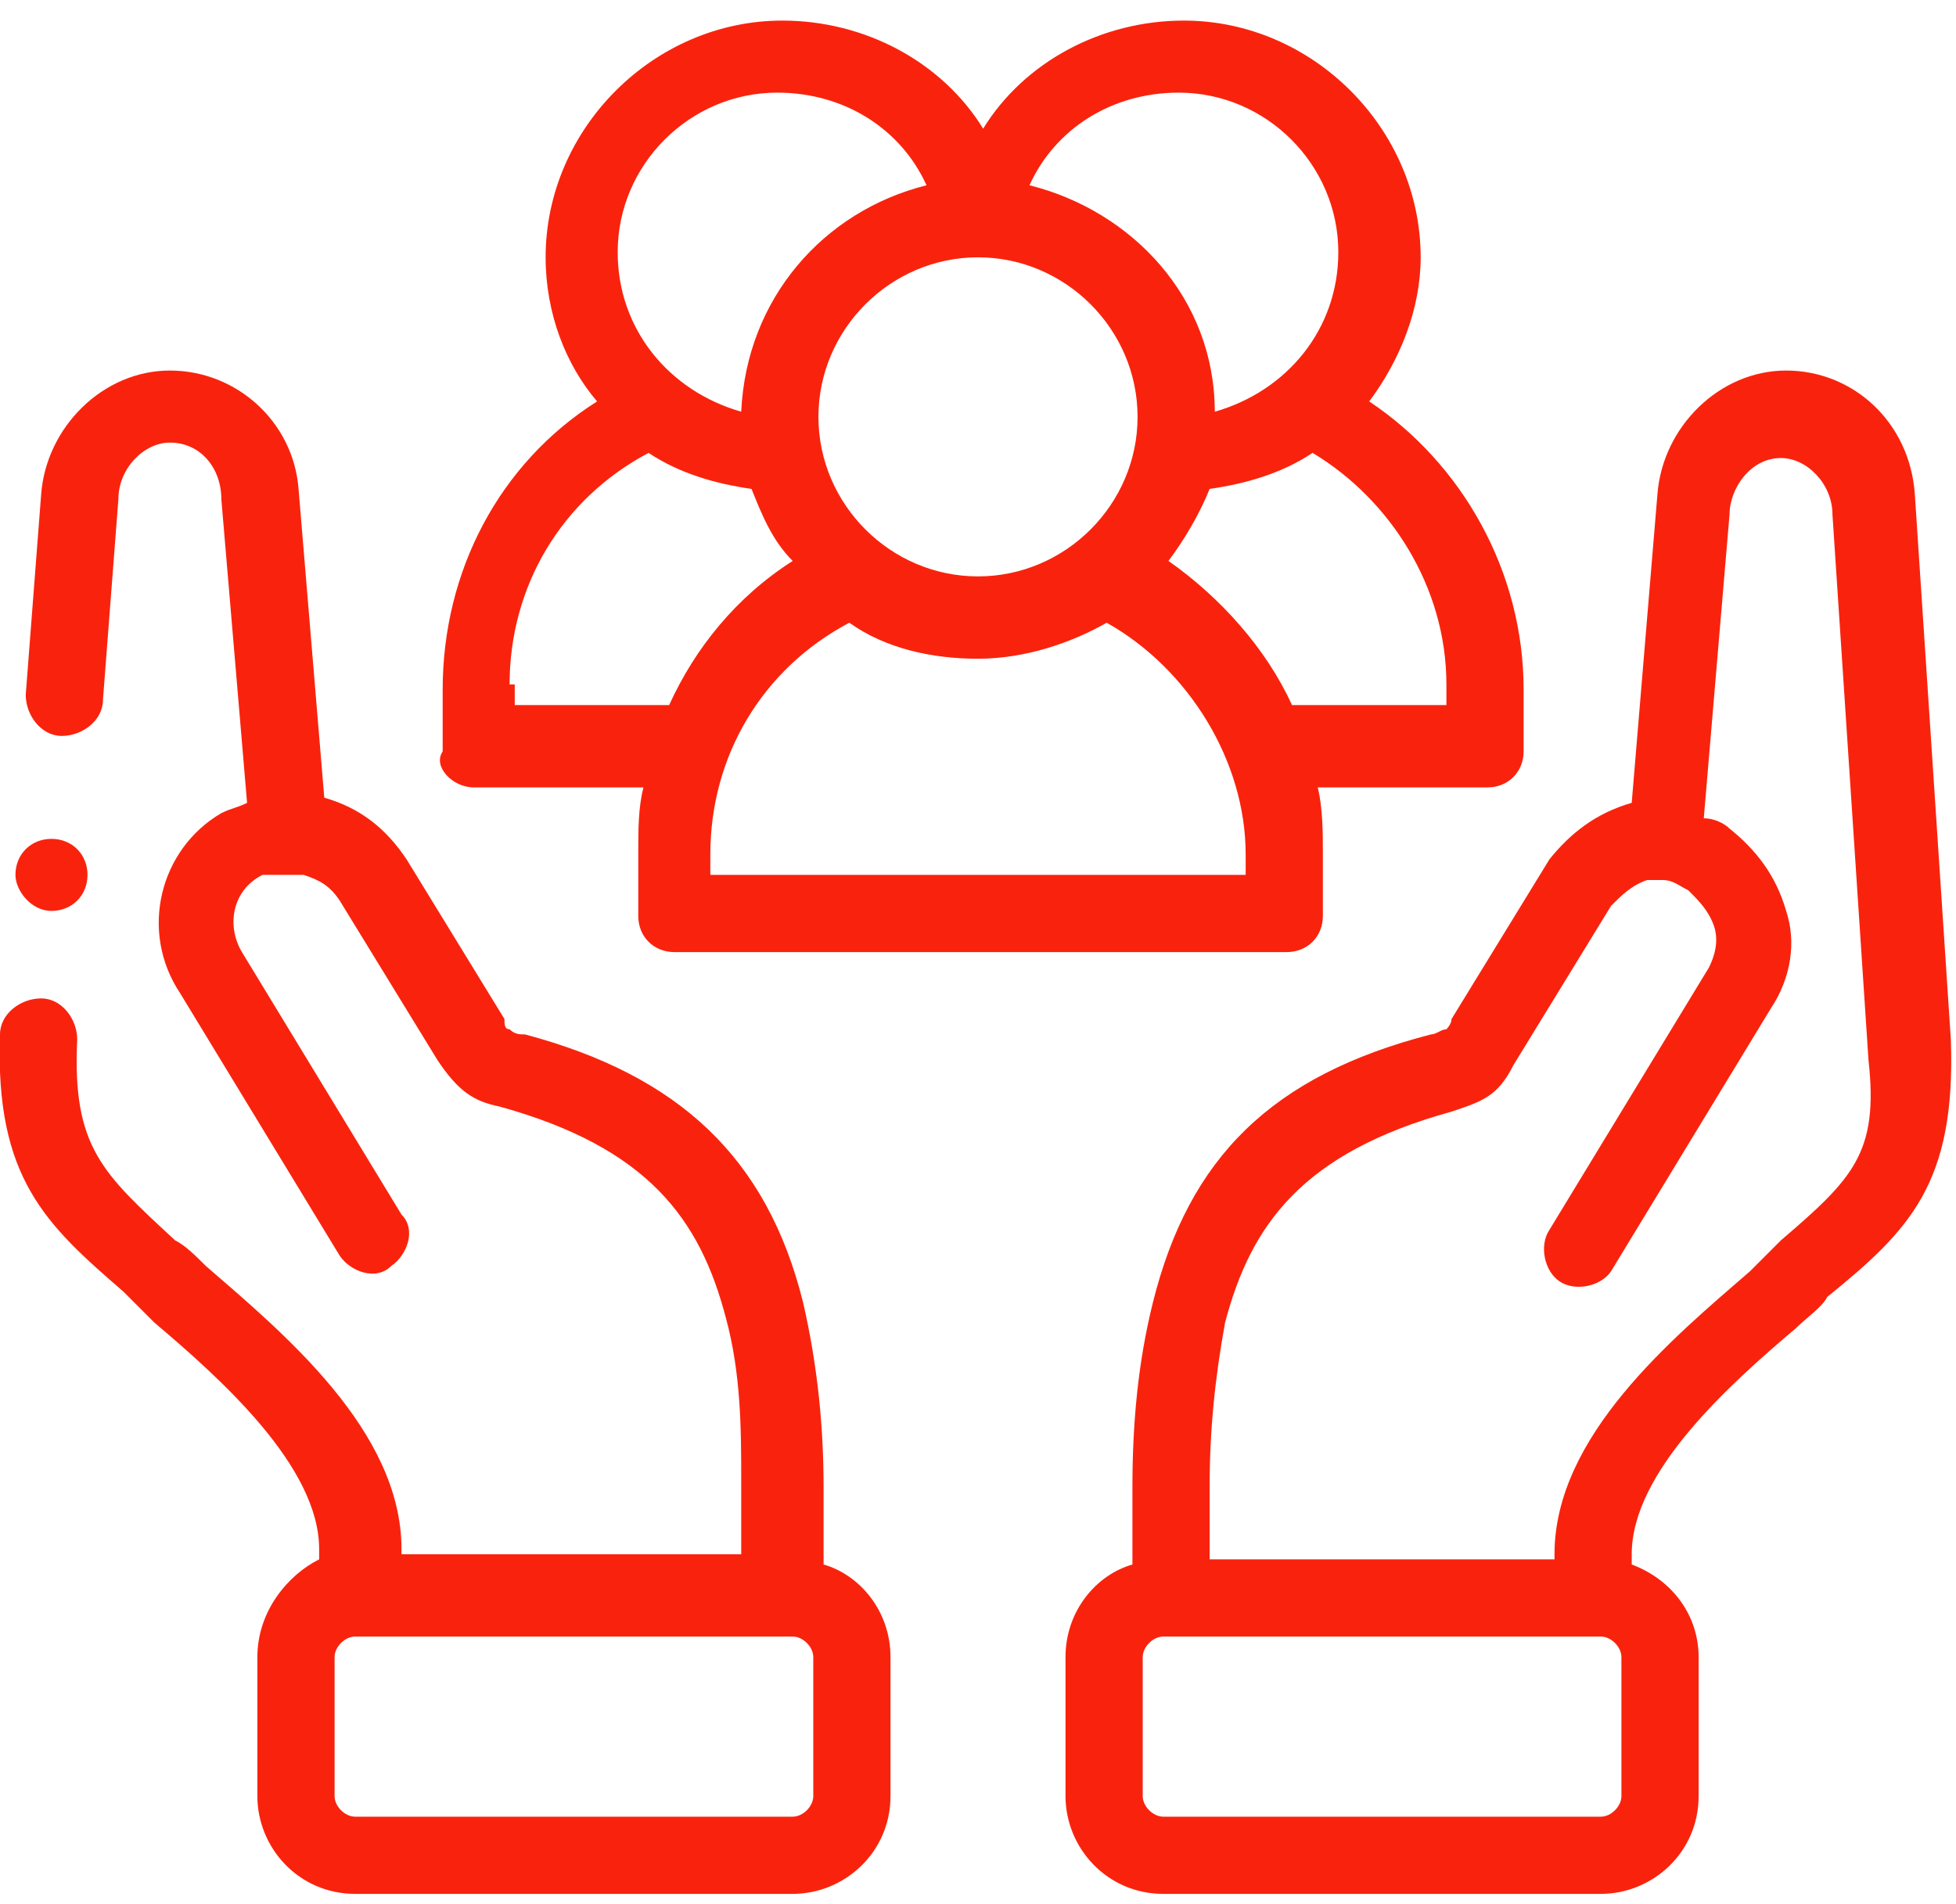
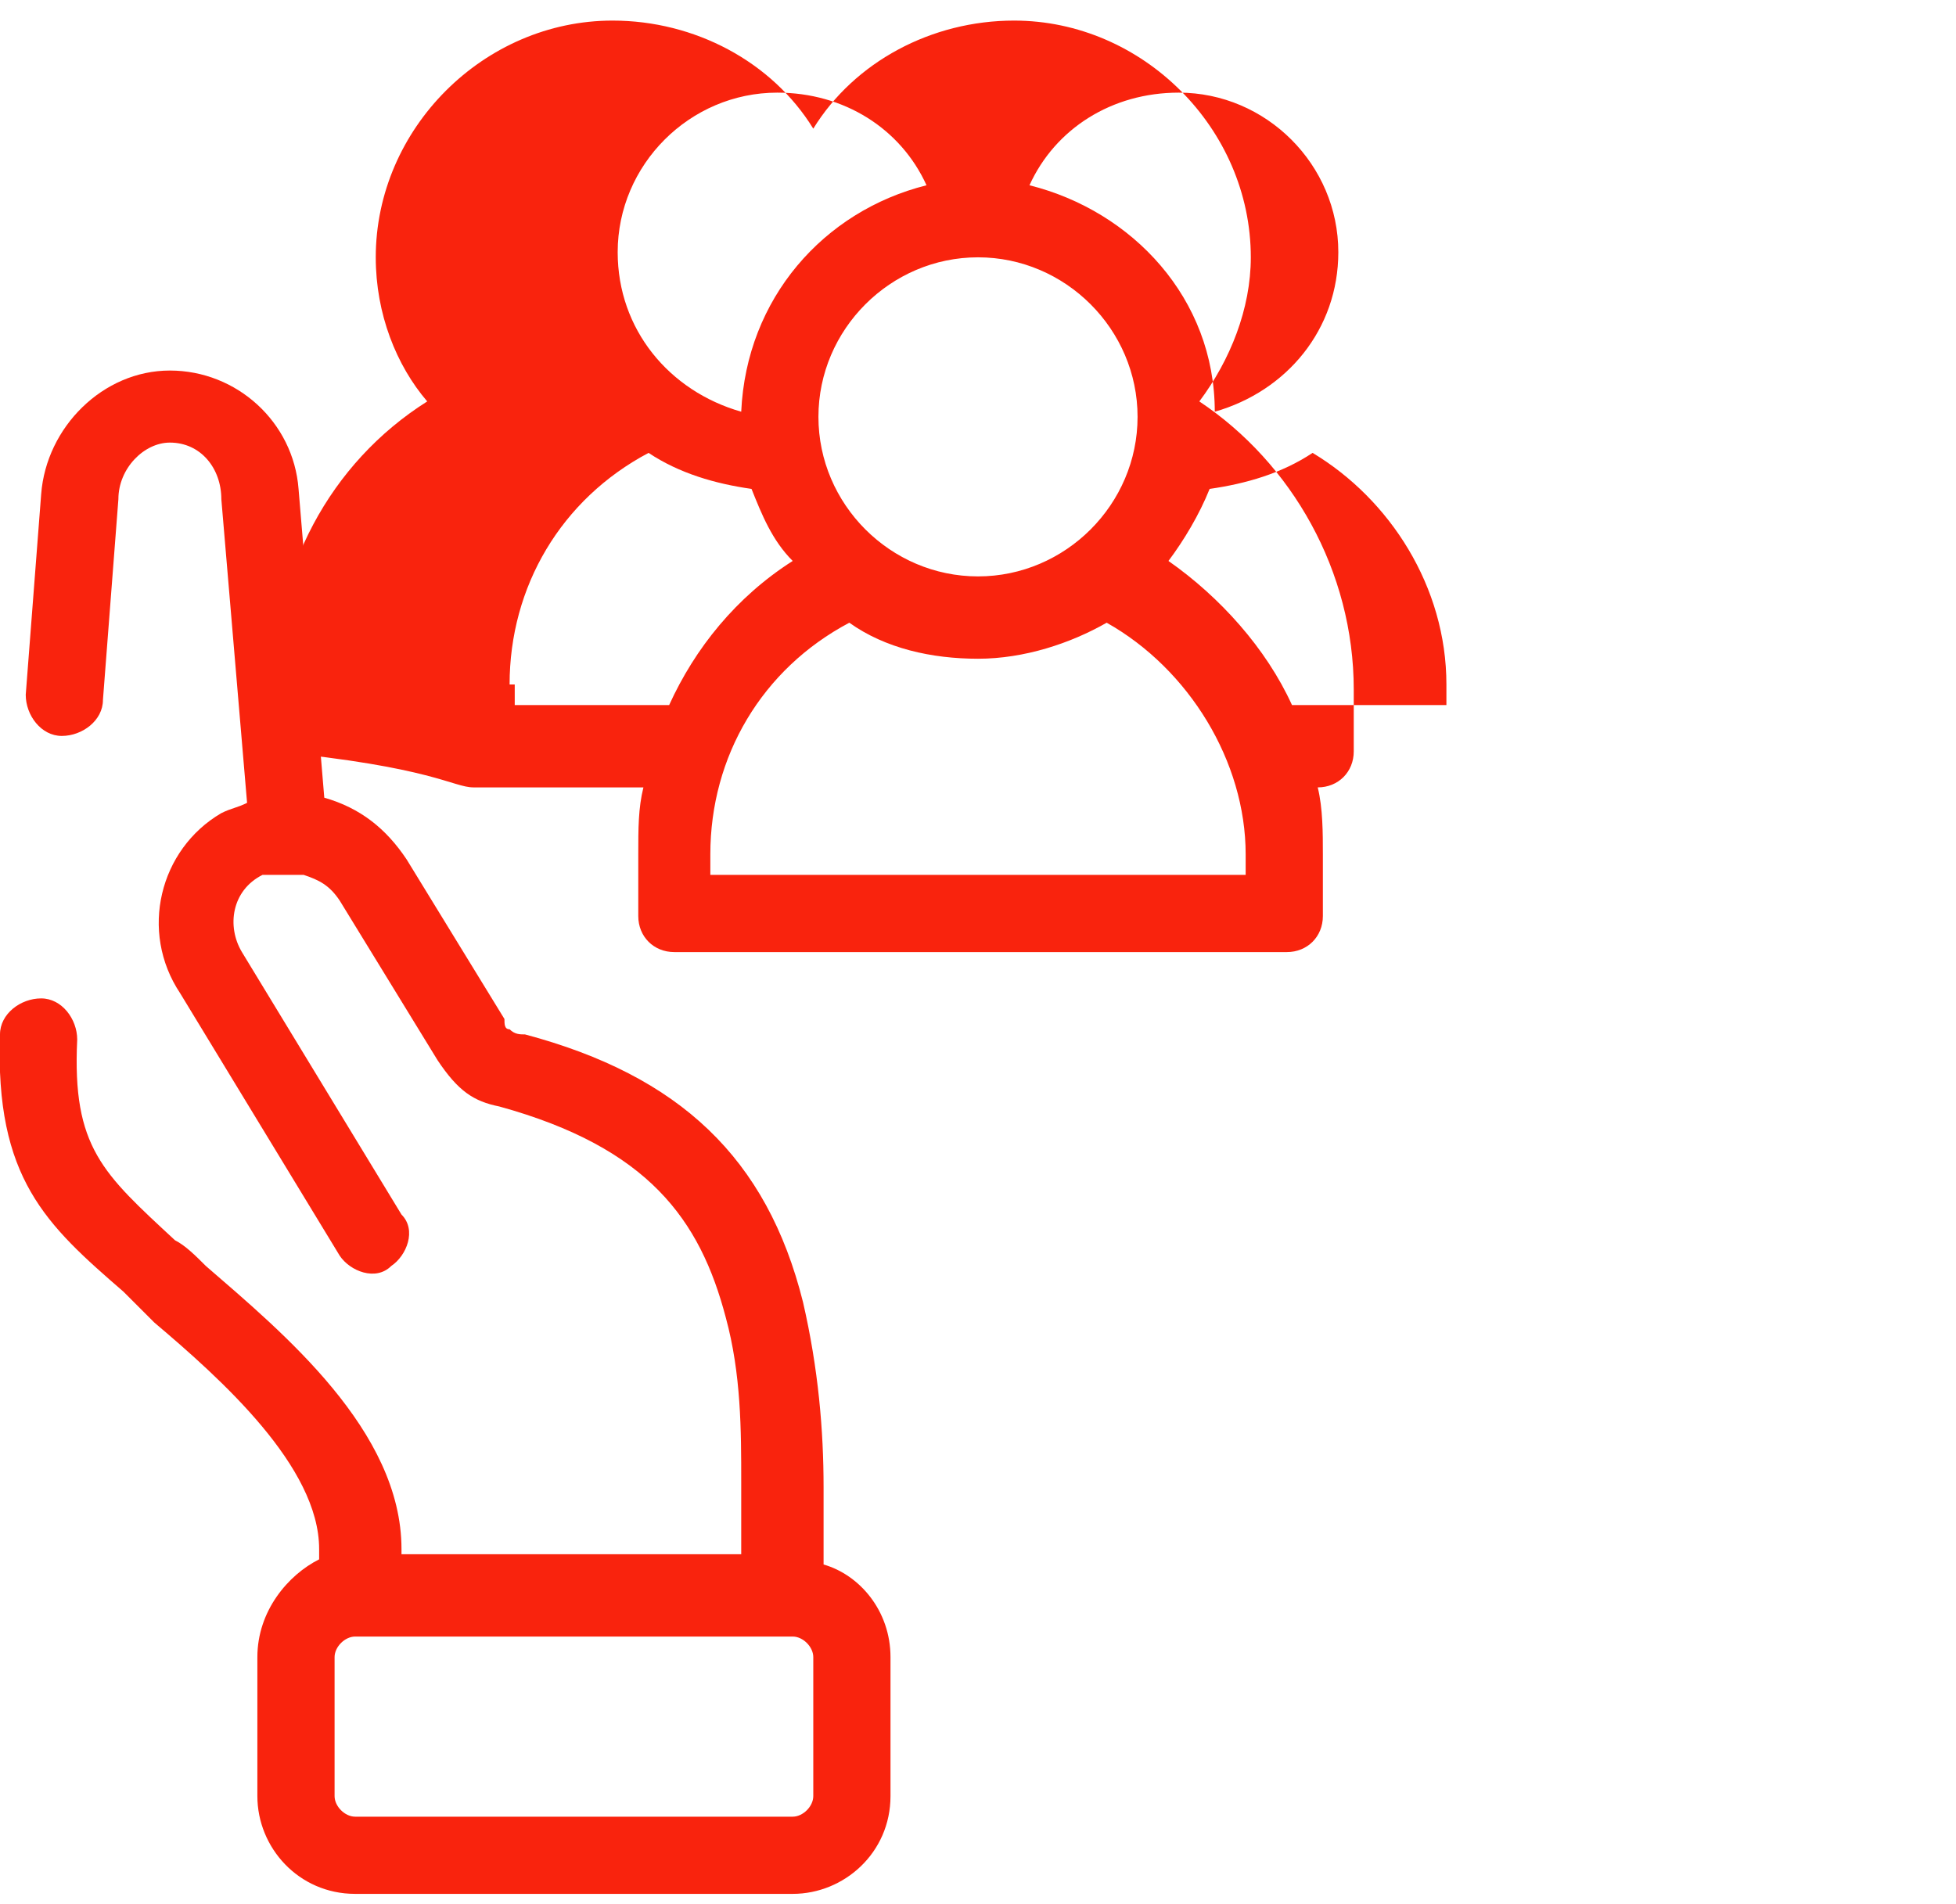
<svg xmlns="http://www.w3.org/2000/svg" id="Layer_1" x="0px" y="0px" width="38px" height="37px" viewBox="0 0 38 37" style="enable-background:new 0 0 38 37;" xml:space="preserve">
  <style type="text/css">	.Drop_x0020_Shadow{fill:none;}	.Round_x0020_Corners_x0020_2_x0020_pt{fill:#FFFFFF;stroke:#231F20;stroke-miterlimit:10;}	.Live_x0020_Reflect_x0020_X{fill:none;}	.Bevel_x0020_Soft{fill:url(#SVGID_1_);}	.Dusk{fill:#FFFFFF;}	.Foliage_GS{fill:#FFDD00;}	.Pompadour_GS{fill-rule:evenodd;clip-rule:evenodd;fill:#44ADE2;}	.st0{fill:#F9230D;}</style>
  <linearGradient id="SVGID_1_" gradientUnits="userSpaceOnUse" x1="0" y1="0" x2="0.707" y2="0.707">
    <stop offset="0" style="stop-color:#DEDFE3" />
    <stop offset="0.178" style="stop-color:#DADBDF" />
    <stop offset="0.361" style="stop-color:#CECFD3" />
    <stop offset="0.546" style="stop-color:#B9BCBF" />
    <stop offset="0.732" style="stop-color:#9CA0A2" />
    <stop offset="0.918" style="stop-color:#787D7E" />
    <stop offset="1" style="stop-color:#656B6C" />
  </linearGradient>
  <g>
    <path class="st0" d="M16,30.4v-1.5c0,0,0,0,0,0c0-1.1-0.1-2.3-0.4-3.6c-0.7-2.8-2.4-4.4-5.4-5.2c-0.1,0-0.2,0-0.3-0.1  c-0.1,0-0.1-0.1-0.1-0.2l-1.9-3.1c-0.4-0.6-0.9-1-1.6-1.2l-0.5-6C5.7,8.2,4.6,7.2,3.3,7.2c0,0,0,0,0,0c-1.3,0-2.4,1.1-2.5,2.4  l-0.3,3.9c0,0.4,0.3,0.8,0.7,0.8c0.4,0,0.8-0.3,0.8-0.7l0.3-3.9c0-0.6,0.5-1.1,1-1.1h0c0.6,0,1,0.5,1,1.1l0.5,5.9  c-0.2,0.1-0.3,0.1-0.5,0.2c-1.2,0.7-1.6,2.3-0.8,3.5l3.1,5.1c0.2,0.3,0.7,0.5,1,0.2c0.3-0.2,0.5-0.7,0.2-1l-3.1-5.1  c-0.3-0.5-0.2-1.2,0.4-1.5C5.3,17,5.6,17,5.9,17c0.3,0.1,0.5,0.2,0.7,0.5l1.9,3.1c0.4,0.6,0.7,0.8,1.2,0.9l0,0  c2.9,0.8,3.9,2.2,4.4,4.1c0.3,1.1,0.3,2.2,0.3,3.2v1.4H7.8v-0.1c0-2.3-2.3-4.2-3.8-5.5c-0.2-0.2-0.4-0.4-0.6-0.5l0,0  c-1.4-1.3-2-1.8-1.9-3.9c0-0.4-0.3-0.8-0.7-0.8c-0.4,0-0.8,0.3-0.8,0.7c-0.1,2.8,0.9,3.7,2.4,5l0,0c0.2,0.2,0.4,0.4,0.6,0.6  c1.3,1.1,3.2,2.8,3.2,4.4v0.2C5.6,30.6,5,31.3,5,32.2v2.7c0,1,0.8,1.9,1.9,1.9h8.5c1,0,1.9-0.8,1.9-1.9v-2.7  C17.3,31.3,16.7,30.6,16,30.4L16,30.4z M15.8,34.9c0,0.2-0.2,0.4-0.4,0.4H6.9c-0.2,0-0.4-0.2-0.4-0.4v-2.7c0-0.2,0.2-0.4,0.4-0.4  h8.5c0.2,0,0.4,0.2,0.4,0.4V34.9z" />
-     <path class="st0" d="M37.9,20.2C37.9,20.2,37.9,20.2,37.9,20.2L37.2,9.6c-0.1-1.4-1.2-2.4-2.5-2.4c0,0,0,0,0,0  c-1.3,0-2.4,1.1-2.5,2.4l-0.5,6c-0.7,0.2-1.2,0.6-1.6,1.1l-1.9,3.1c0,0.1-0.1,0.2-0.1,0.2c-0.1,0-0.2,0.1-0.3,0.1  c-3.1,0.8-4.7,2.4-5.4,5.2c-0.3,1.2-0.4,2.4-0.4,3.6c0,0,0,0,0,0v1.5c-0.7,0.2-1.3,0.9-1.3,1.8v2.7c0,1,0.8,1.9,1.9,1.9h8.5  c1,0,1.9-0.8,1.9-1.9v-2.7c0-0.8-0.5-1.5-1.3-1.8v-0.2c0-1.6,1.9-3.3,3.2-4.4c0.2-0.2,0.5-0.4,0.6-0.6l0,0  C37.1,23.9,38,23,37.9,20.2L37.9,20.2z M31.5,34.9c0,0.2-0.2,0.4-0.4,0.4h-8.5c-0.2,0-0.4-0.2-0.4-0.4v-2.7c0-0.2,0.2-0.4,0.4-0.4  h8.5c0.2,0,0.4,0.2,0.4,0.4V34.9z M34.6,24.1L34.6,24.1c-0.2,0.2-0.4,0.4-0.6,0.6c-1.5,1.3-3.8,3.2-3.8,5.5v0.1h-6.7v-1.4  c0-1.1,0.1-2.1,0.3-3.2c0.5-1.9,1.5-3.3,4.4-4.1l0,0c0.6-0.2,0.9-0.3,1.2-0.9l1.9-3.1c0.2-0.2,0.4-0.4,0.7-0.5c0.1,0,0.2,0,0.3,0  c0,0,0,0,0,0c0.2,0,0.3,0.1,0.5,0.2c0.2,0.2,0.4,0.4,0.5,0.7c0.1,0.3,0,0.6-0.1,0.8l-3.1,5.1c-0.2,0.3-0.1,0.8,0.2,1s0.8,0.1,1-0.2  l3.1-5.1c0.4-0.6,0.5-1.3,0.3-1.9c-0.2-0.7-0.6-1.2-1.1-1.6c-0.1-0.1-0.3-0.2-0.5-0.2l0.5-5.9c0-0.5,0.4-1.1,1-1.1h0  c0.5,0,1,0.5,1,1.1l0.7,10.6C36.5,22.4,36,22.9,34.6,24.1L34.6,24.1z" />
-     <path class="st0" d="M9.2,15.3h3.3c-0.1,0.4-0.1,0.8-0.1,1.3v1.2c0,0.4,0.3,0.7,0.7,0.7h11.9c0.4,0,0.7-0.3,0.7-0.7v-1.2  c0-0.4,0-0.9-0.1-1.3h3.3c0.4,0,0.7-0.3,0.7-0.7v-1.2c0-2.3-1.2-4.4-3-5.6c0.6-0.8,1-1.8,1-2.8c0-2.5-2.1-4.6-4.6-4.6  c-1.6,0-3.1,0.8-3.9,2.1c-0.8-1.3-2.3-2.1-3.9-2.1c-2.5,0-4.6,2.1-4.6,4.6c0,1.1,0.4,2.1,1,2.8c-1.9,1.2-3,3.3-3,5.6v1.2  C8.4,14.9,8.8,15.3,9.2,15.3L9.2,15.3z M24.2,17H13.8v-0.4c0-1.9,1-3.6,2.7-4.5c0.7,0.5,1.6,0.7,2.5,0.7c0.9,0,1.8-0.3,2.5-0.7  c1.6,0.9,2.7,2.7,2.7,4.5L24.2,17L24.2,17z M28.1,13.3v0.4h-3c-0.5-1.1-1.4-2.1-2.4-2.8c0.3-0.4,0.6-0.9,0.8-1.4  c0.7-0.1,1.4-0.3,2-0.7C27,9.7,28.1,11.4,28.1,13.3L28.1,13.3z M22.9,1.8c1.7,0,3.1,1.4,3.1,3.1c0,1.5-1,2.7-2.4,3.1  C23.6,5.8,22,4.1,20,3.6C20.5,2.5,21.6,1.8,22.9,1.8z M19,5c1.7,0,3.1,1.4,3.1,3.1c0,1.7-1.4,3.1-3.1,3.1c-1.7,0-3.1-1.4-3.1-3.1  C15.9,6.4,17.3,5,19,5z M15.1,1.8c1.3,0,2.4,0.7,2.9,1.8c-2,0.5-3.5,2.2-3.6,4.4C13,7.6,12,6.4,12,4.9C12,3.2,13.4,1.8,15.1,1.8z   M9.9,13.3c0-1.9,1-3.6,2.7-4.5c0.6,0.4,1.3,0.6,2,0.7c0.2,0.5,0.4,1,0.8,1.4c-1.1,0.7-1.9,1.7-2.4,2.8h-3V13.3z" />
-     <path id="XMLID_1_" class="st0" d="M1,17.7c0.4,0,0.7-0.3,0.7-0.7c0-0.4-0.3-0.7-0.7-0.7s-0.7,0.3-0.7,0.7v0  C0.3,17.3,0.6,17.7,1,17.7z" />
+     <path class="st0" d="M9.2,15.3h3.3c-0.1,0.4-0.1,0.8-0.1,1.3v1.2c0,0.4,0.3,0.7,0.7,0.7h11.9c0.4,0,0.7-0.3,0.7-0.7v-1.2  c0-0.4,0-0.9-0.1-1.3c0.4,0,0.7-0.3,0.7-0.7v-1.2c0-2.3-1.2-4.4-3-5.6c0.6-0.8,1-1.8,1-2.8c0-2.5-2.1-4.6-4.6-4.6  c-1.6,0-3.1,0.8-3.9,2.1c-0.8-1.3-2.3-2.1-3.9-2.1c-2.5,0-4.6,2.1-4.6,4.6c0,1.1,0.4,2.1,1,2.8c-1.9,1.2-3,3.3-3,5.6v1.2  C8.4,14.9,8.8,15.3,9.2,15.3L9.2,15.3z M24.2,17H13.8v-0.4c0-1.9,1-3.6,2.7-4.5c0.7,0.5,1.6,0.7,2.5,0.7c0.9,0,1.8-0.3,2.5-0.7  c1.6,0.9,2.7,2.7,2.7,4.5L24.2,17L24.2,17z M28.1,13.3v0.4h-3c-0.5-1.1-1.4-2.1-2.4-2.8c0.3-0.4,0.6-0.9,0.8-1.4  c0.7-0.1,1.4-0.3,2-0.7C27,9.7,28.1,11.4,28.1,13.3L28.1,13.3z M22.9,1.8c1.7,0,3.1,1.4,3.1,3.1c0,1.5-1,2.7-2.4,3.1  C23.6,5.8,22,4.1,20,3.6C20.5,2.5,21.6,1.8,22.9,1.8z M19,5c1.7,0,3.1,1.4,3.1,3.1c0,1.7-1.4,3.1-3.1,3.1c-1.7,0-3.1-1.4-3.1-3.1  C15.9,6.4,17.3,5,19,5z M15.1,1.8c1.3,0,2.4,0.7,2.9,1.8c-2,0.5-3.5,2.2-3.6,4.4C13,7.6,12,6.4,12,4.9C12,3.2,13.4,1.8,15.1,1.8z   M9.9,13.3c0-1.9,1-3.6,2.7-4.5c0.6,0.4,1.3,0.6,2,0.7c0.2,0.5,0.4,1,0.8,1.4c-1.1,0.7-1.9,1.7-2.4,2.8h-3V13.3z" />
  </g>
</svg>